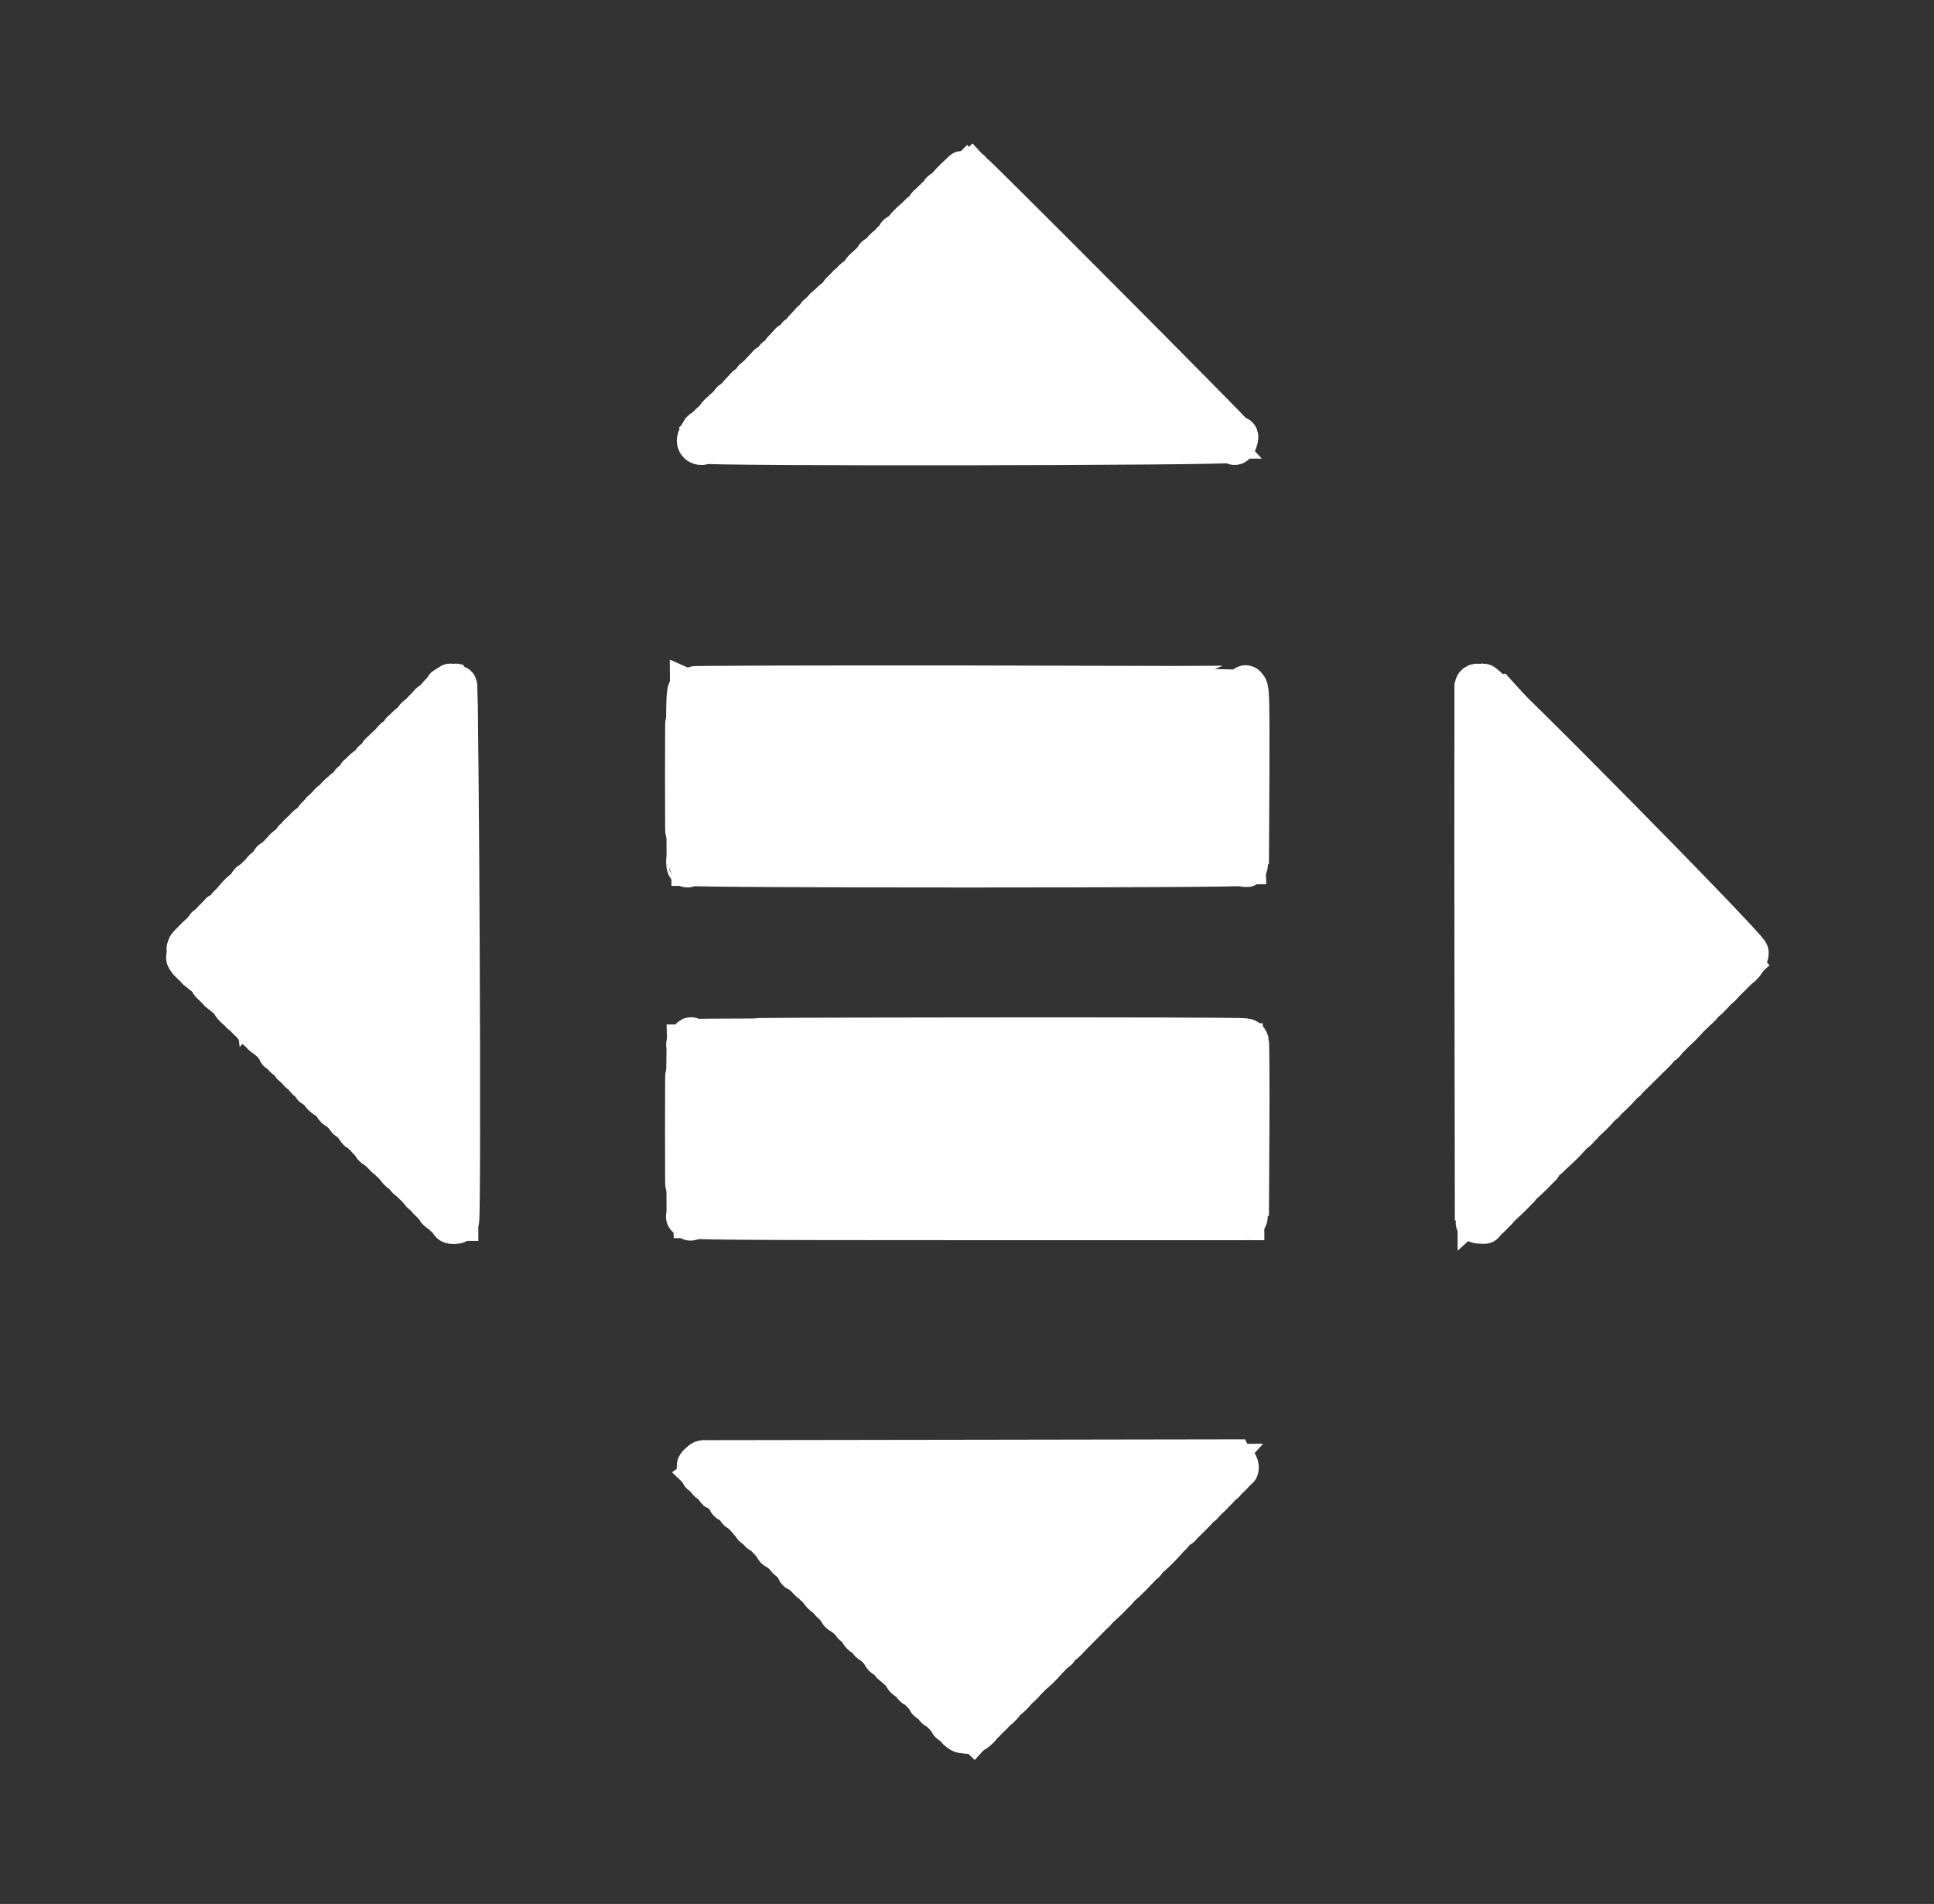
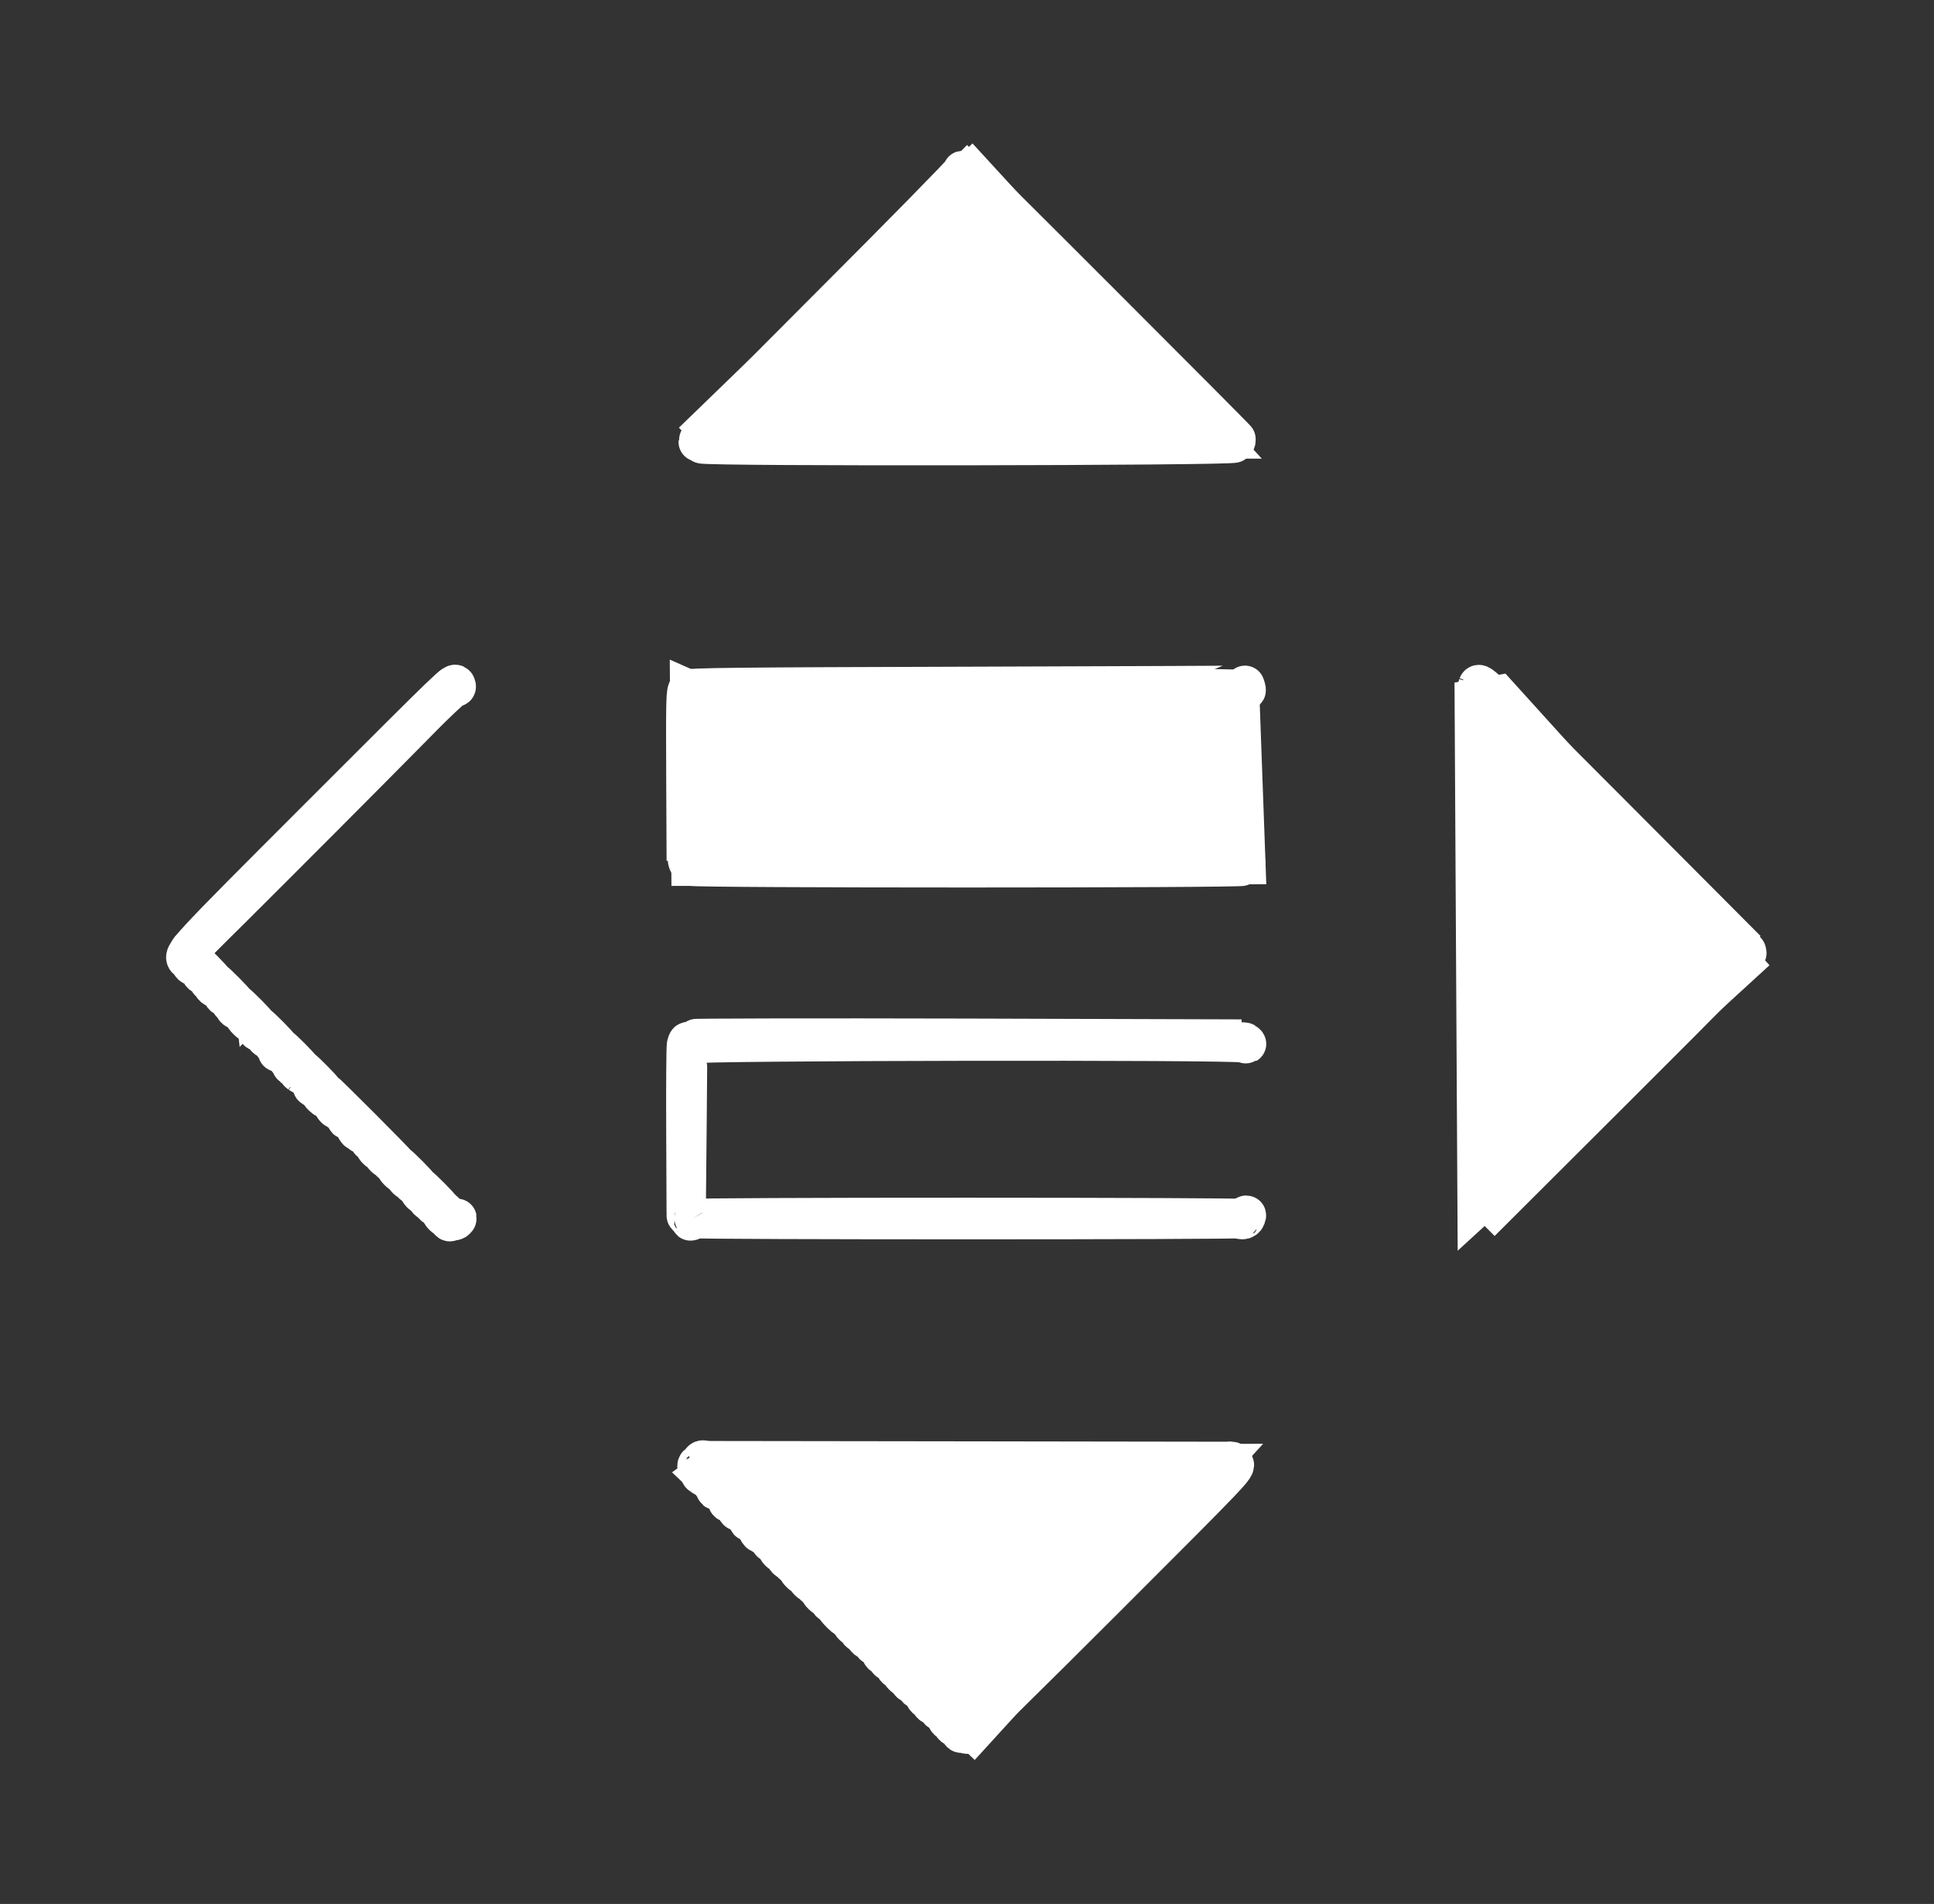
<svg xmlns="http://www.w3.org/2000/svg" version="1.1" id="Layer_1" x="0px" y="0px" width="49.23px" height="48.461px" viewBox="0 0 49.23 48.461" enable-background="new 0 0 49.23 48.461" xml:space="preserve">
  <rect x="0" y="0" width="49.23" height="48.461" fill="#333333" stroke="none" />
  <g id="svgg">
    <path id="path0" fill="#FFFFFF" stroke="#FFFFFF" stroke-miterlimit="10" d="M21.196,7.77c-2.159,2.159-3.391,3.419-3.377,3.454   c0.018,0.043,0.023,0.044,0.024,0.002c0.002-0.029,1.527-1.577,3.389-3.439l3.385-3.389l3.4,3.4   c1.869,1.87,3.387,3.416,3.375,3.437c-0.012,0.02,0,0.022,0.029,0.005c0.043-0.027-6.736-6.868-6.807-6.868   C24.603,4.371,23.065,5.9,21.196,7.77 M8.133,20.841C6.282,22.694,4.8,24.188,4.838,24.16c0.174-0.13,6.714-6.691,6.668-6.691   C11.501,17.469,9.983,18.986,8.133,20.841 M37.713,17.483c0,0.016,6.676,6.684,6.721,6.712c0.014,0.011-1.486-1.499-3.336-3.354   C37.883,17.618,37.713,17.45,37.713,17.483 M17.512,21.942c0.027,0.069,14.16,0.105,14.203,0.035   c0.01-0.016-3.162-0.024-7.049-0.021c-5.271,0.009-7.083,0-7.124-0.034C17.498,21.886,17.492,21.89,17.512,21.942 M5.147,24.694   c0.141,0.144,0.265,0.26,0.276,0.26s-0.096-0.116-0.236-0.26c-0.141-0.142-0.266-0.258-0.277-0.258S5.006,24.553,5.147,24.694    M43.941,24.805l-0.158,0.169l0.17-0.158c0.092-0.086,0.17-0.162,0.17-0.168C44.123,24.616,44.088,24.647,43.941,24.805    M5.704,25.253c0.142,0.141,0.266,0.258,0.276,0.258c0.011,0-0.096-0.117-0.236-0.258c-0.141-0.143-0.265-0.26-0.276-0.26   S5.563,25.11,5.704,25.253 M43.385,25.361l-0.158,0.169l0.17-0.157c0.158-0.146,0.188-0.181,0.158-0.181   C43.547,25.192,43.47,25.269,43.385,25.361 M6.261,25.809c0.142,0.143,0.266,0.26,0.277,0.26c0.011,0-0.096-0.117-0.237-0.26   s-0.265-0.258-0.275-0.258C6.013,25.551,6.12,25.666,6.261,25.809 M42.826,25.919l-0.156,0.169l0.168-0.157   c0.158-0.146,0.189-0.182,0.158-0.182C42.988,25.749,42.914,25.825,42.826,25.919 M6.819,26.367   c0.141,0.142,0.266,0.259,0.276,0.259c0.011,0-0.095-0.117-0.236-0.259c-0.141-0.143-0.266-0.259-0.277-0.259   S6.677,26.225,6.819,26.367 M42.269,26.477l-0.158,0.168l0.172-0.156c0.154-0.146,0.186-0.181,0.154-0.181   C42.433,26.308,42.355,26.384,42.269,26.477 M17.577,26.493c-0.027,0.011-0.049,0.046-0.049,0.079c0,0.051,0.008,0.051,0.063-0.003   c0.075-0.076,13.846-0.099,14.057-0.023c0.105,0.037,0.107,0.036,0.035-0.02C31.607,26.468,17.723,26.435,17.577,26.493    M7.377,26.924c0.14,0.143,0.265,0.259,0.276,0.259c0.01,0-0.096-0.116-0.237-0.259s-0.266-0.258-0.277-0.258   C7.129,26.666,7.236,26.781,7.377,26.924 M41.711,27.033l-0.156,0.169l0.17-0.157c0.092-0.086,0.168-0.162,0.168-0.169   C41.892,26.847,41.859,26.876,41.711,27.033 M7.934,27.481c0.141,0.142,0.265,0.259,0.276,0.259c0.01,0-0.096-0.117-0.237-0.259   c-0.141-0.143-0.266-0.26-0.277-0.26C7.686,27.222,7.793,27.339,7.934,27.481 M41.154,27.591l-0.156,0.17l0.168-0.158   c0.158-0.146,0.188-0.181,0.158-0.181C41.316,27.422,41.24,27.499,41.154,27.591 M9.148,28.695   c0.503,0.505,0.924,0.917,0.935,0.917S9.691,29.2,9.187,28.695c-0.503-0.504-0.923-0.916-0.934-0.916   C8.242,27.779,8.644,28.191,9.148,28.695 M40.5,28.247l-0.26,0.27l0.27-0.258c0.148-0.142,0.268-0.264,0.268-0.269   C40.777,27.96,40.736,27.998,40.5,28.247 M39.941,28.805l-0.258,0.269l0.27-0.257c0.146-0.143,0.268-0.264,0.268-0.268   C40.22,28.519,40.181,28.555,39.941,28.805 M39.383,29.363l-0.256,0.268l0.268-0.257c0.148-0.143,0.27-0.263,0.27-0.27   C39.664,29.076,39.623,29.112,39.383,29.363 M10.363,29.91c0.141,0.143,0.265,0.258,0.276,0.258s-0.095-0.115-0.236-0.258   c-0.141-0.142-0.266-0.259-0.277-0.259S10.22,29.769,10.363,29.91 M38.826,29.919l-0.258,0.27l0.27-0.258   c0.148-0.142,0.268-0.264,0.268-0.269C39.105,29.633,39.066,29.671,38.826,29.919 M10.92,30.468   c0.141,0.141,0.265,0.258,0.276,0.258c0.01,0-0.096-0.117-0.237-0.258c-0.141-0.143-0.266-0.259-0.277-0.259   C10.672,30.209,10.779,30.325,10.92,30.468 M38.269,30.478l-0.258,0.27l0.27-0.259c0.146-0.141,0.268-0.263,0.268-0.268   C38.549,30.19,38.508,30.227,38.269,30.478 M11.386,30.924c0.141,0.147,0.176,0.168,0.219,0.124   c0.042-0.045,0.04-0.049-0.003-0.023C11.569,31.043,11.491,31,11.384,30.9l-0.167-0.153L11.386,30.924 M17.634,31.015   c0.023,0.039,13.936,0.039,13.961,0c0.01-0.016-3.131-0.03-6.981-0.03C20.765,30.984,17.624,30.999,17.634,31.015 M17.886,37.261   l-0.1,0.084l0.108-0.065c0.098-0.059,0.72-0.064,6.788-0.074l6.68-0.01l-6.688-0.01l-6.689-0.009L17.886,37.261 M18.822,38.37   c0.503,0.504,0.924,0.916,0.936,0.916c0.011,0-0.392-0.412-0.895-0.916c-0.503-0.504-0.924-0.916-0.936-0.916   C17.915,37.454,18.319,37.866,18.822,38.37 M30.824,37.922l-0.256,0.269l0.268-0.258c0.146-0.142,0.268-0.262,0.268-0.27   C31.103,37.635,31.064,37.673,30.824,37.922 M30.265,38.479l-0.256,0.27l0.27-0.259c0.146-0.143,0.268-0.263,0.268-0.27   C30.547,38.192,30.506,38.229,30.265,38.479 M29.711,39.037l-0.26,0.27l0.27-0.259c0.148-0.143,0.268-0.263,0.268-0.269   C29.988,38.75,29.949,38.787,29.711,39.037 M20.036,39.584c0.141,0.143,0.266,0.259,0.276,0.259c0.011,0-0.095-0.116-0.236-0.259   c-0.141-0.143-0.266-0.259-0.277-0.259C19.789,39.325,19.896,39.441,20.036,39.584 M29.152,39.594l-0.258,0.27l0.27-0.257   c0.146-0.143,0.27-0.265,0.27-0.27C29.433,39.307,29.392,39.345,29.152,39.594 M20.594,40.142c0.141,0.143,0.265,0.259,0.277,0.259   c0.011,0-0.095-0.116-0.237-0.259c-0.141-0.143-0.265-0.258-0.276-0.258C20.346,39.884,20.452,39.999,20.594,40.142 M28.594,40.151   l-0.256,0.268l0.268-0.257c0.148-0.143,0.27-0.263,0.27-0.268C28.875,39.864,28.834,39.902,28.594,40.151 M21.151,40.698   c0.142,0.143,0.266,0.26,0.277,0.26c0.011,0-0.096-0.117-0.237-0.26c-0.14-0.142-0.265-0.259-0.275-0.259   C20.904,40.439,21.01,40.557,21.151,40.698 M27.936,40.808l-0.155,0.17l0.168-0.157c0.158-0.146,0.188-0.181,0.158-0.181   C28.099,40.64,28.023,40.716,27.936,40.808 M21.709,41.256c0.141,0.143,0.265,0.259,0.276,0.259s-0.095-0.116-0.236-0.259   c-0.142-0.143-0.266-0.258-0.277-0.258C21.461,40.998,21.568,41.113,21.709,41.256 M27.381,41.365l-0.158,0.17l0.169-0.157   c0.093-0.087,0.169-0.163,0.169-0.169C27.56,41.179,27.527,41.209,27.381,41.365 M22.266,41.813   c0.141,0.142,0.265,0.259,0.276,0.259s-0.095-0.117-0.237-0.259c-0.141-0.143-0.266-0.258-0.277-0.258   C22.018,41.556,22.124,41.671,22.266,41.813 M26.822,41.923l-0.157,0.17l0.169-0.158c0.157-0.146,0.188-0.181,0.157-0.181   C26.986,41.754,26.91,41.83,26.822,41.923 M22.823,42.372c0.142,0.141,0.266,0.258,0.277,0.258c0.009,0-0.097-0.117-0.237-0.258   c-0.141-0.143-0.265-0.26-0.276-0.26S22.682,42.229,22.823,42.372 M26.264,42.479l-0.156,0.17l0.169-0.157   c0.093-0.086,0.169-0.163,0.169-0.17C26.446,42.293,26.411,42.322,26.264,42.479 M23.381,42.928   c0.14,0.143,0.265,0.259,0.276,0.259s-0.095-0.116-0.235-0.259c-0.141-0.141-0.266-0.258-0.276-0.258   C23.133,42.67,23.24,42.787,23.381,42.928 M25.707,43.039l-0.156,0.168l0.17-0.157c0.156-0.147,0.187-0.182,0.156-0.182   C25.87,42.868,25.794,42.944,25.707,43.039 M23.939,43.486c0.139,0.143,0.265,0.258,0.275,0.258c0.011,0-0.096-0.115-0.237-0.258   s-0.265-0.259-0.276-0.259C23.691,43.228,23.797,43.344,23.939,43.486 M25.15,43.596l-0.158,0.169l0.169-0.156   c0.157-0.147,0.188-0.183,0.157-0.183C25.312,43.426,25.236,43.502,25.15,43.596 M24.393,43.933c0.17,0.183,0.262,0.21,0.344,0.101   c0.045-0.059,0.045-0.063-0.003-0.02c-0.09,0.081-0.167,0.059-0.337-0.1l-0.16-0.149L24.393,43.933" />
-     <path id="path1" fill="#FFFFFF" stroke="#FFFFFF" stroke-miterlimit="10" d="M24.309,4.521c-0.158,0.154-0.272,0.289-0.247,0.288   c0.024-0.001,0.444-0.438,0.421-0.438C24.472,4.371,24.393,4.438,24.309,4.521 M24.734,4.4c0.002,0.051,6.688,6.713,6.713,6.688   c0.023-0.022-6.646-6.717-6.69-6.717C24.744,4.371,24.734,4.384,24.734,4.4 M23.779,5.048c-0.09,0.088-0.15,0.159-0.133,0.159   c0.019,0,0.103-0.071,0.188-0.159C24.033,4.842,23.993,4.842,23.779,5.048 M23.197,5.623c-0.106,0.098-0.184,0.185-0.174,0.193   c0.01,0.009,0.107-0.07,0.214-0.177C23.479,5.397,23.455,5.387,23.197,5.623 M22.818,6.005c-0.058,0.064-0.093,0.117-0.077,0.117   c0.016,0,0.077-0.053,0.135-0.119c0.059-0.065,0.093-0.118,0.076-0.117C22.935,5.887,22.875,5.939,22.818,6.005 M22.545,6.28   c-0.054,0.041-0.089,0.084-0.079,0.094c0.011,0.009,0.063-0.025,0.118-0.077C22.702,6.183,22.682,6.175,22.545,6.28 M22.26,6.563   c-0.058,0.064-0.091,0.117-0.076,0.117c0.016,0,0.076-0.054,0.135-0.119c0.058-0.065,0.093-0.118,0.076-0.117   C22.379,6.443,22.317,6.497,22.26,6.563 M21.996,6.821c-0.049,0.047-0.089,0.099-0.089,0.113c0,0.016,0.048-0.018,0.108-0.072   c0.059-0.056,0.099-0.105,0.089-0.113C22.095,6.742,22.046,6.773,21.996,6.821 M21.681,7.141c-0.047,0.053-0.072,0.098-0.056,0.098   c0.042,0,0.18-0.156,0.159-0.178C21.775,7.052,21.728,7.088,21.681,7.141 M21.434,7.381c-0.139,0.138-0.086,0.147,0.055,0.011   c0.066-0.063,0.102-0.112,0.08-0.11C21.547,7.284,21.486,7.328,21.434,7.381 M21.124,7.698c-0.047,0.053-0.073,0.097-0.056,0.097   c0.041,0,0.18-0.155,0.159-0.177C21.218,7.609,21.171,7.646,21.124,7.698 M20.896,7.917c-0.043,0.042-0.06,0.077-0.037,0.077   c0.022,0,0.074-0.036,0.113-0.08C21.064,7.813,20.997,7.813,20.896,7.917 M20.586,8.232c-0.057,0.066-0.091,0.119-0.074,0.119   c0.017,0,0.077-0.053,0.135-0.119c0.059-0.065,0.093-0.119,0.075-0.119C20.705,8.113,20.644,8.167,20.586,8.232 M19.984,8.837   c-0.041,0.044-0.066,0.087-0.057,0.096s0.059-0.028,0.11-0.083c0.051-0.055,0.077-0.098,0.057-0.096   C20.073,8.756,20.024,8.793,19.984,8.837 M19.426,9.395c-0.041,0.043-0.066,0.087-0.057,0.096c0.01,0.009,0.06-0.029,0.111-0.083   c0.051-0.055,0.076-0.098,0.055-0.097C19.515,9.313,19.466,9.35,19.426,9.395 M19.208,9.618c-0.051,0.053-0.085,0.103-0.077,0.111   c0.009,0.009,0.058-0.029,0.109-0.083c0.051-0.055,0.086-0.105,0.076-0.112C19.307,9.528,19.258,9.565,19.208,9.618 M18.869,9.951   c-0.041,0.044-0.066,0.087-0.057,0.097c0.009,0.009,0.058-0.029,0.109-0.083c0.051-0.055,0.077-0.099,0.057-0.097   C18.958,9.87,18.908,9.907,18.869,9.951 M18.612,10.221c-0.07,0.064-0.128,0.131-0.128,0.147s0.063-0.03,0.139-0.104   c0.129-0.126,0.157-0.16,0.129-0.16C18.745,10.104,18.682,10.156,18.612,10.221 M18.288,10.526   c-0.053,0.052-0.079,0.095-0.056,0.095c0.021,0,0.08-0.044,0.131-0.1C18.484,10.396,18.416,10.398,18.288,10.526 M17.969,10.861   c-0.112,0.109-0.202,0.212-0.202,0.228s0.099-0.069,0.219-0.188c0.122-0.119,0.22-0.222,0.22-0.228   C18.205,10.638,18.151,10.681,17.969,10.861 M31.461,11.201c-0.049,0.131-0.049,0.163,0.002,0.112   c0.043-0.043,0.088-0.214,0.057-0.214C31.508,11.1,31.482,11.146,31.461,11.201 M11.293,17.539   c-0.085,0.082-0.181,0.185-0.211,0.229c-0.033,0.044,0.044-0.019,0.168-0.138c0.125-0.119,0.227-0.223,0.227-0.229   C11.477,17.37,11.434,17.402,11.293,17.539 M11.626,17.433c0.041,0.042,0.05,1.467,0.05,6.853v6.799h-0.097   c-0.054,0-0.108,0.018-0.122,0.04c-0.014,0.023,0.025,0.039,0.097,0.039c0.092,0,0.126-0.021,0.143-0.089   c0.058-0.243,0-13.658-0.06-13.677C11.588,17.383,11.586,17.39,11.626,17.433 M37.533,17.438c-0.012,0.028-0.016,3.105-0.01,6.839   l0.01,6.788l0.01-6.815c0.008-5.407,0.02-6.818,0.061-6.834c0.039-0.016,0.039-0.021-0.002-0.023   C37.574,17.391,37.543,17.411,37.533,17.438 M41.092,20.783c3.723,3.728,3.521,3.497,3.26,3.734   c-0.07,0.064-0.105,0.118-0.082,0.118c0.092,0,0.252-0.243,0.252-0.384c0-0.137-6.635-6.862-6.771-6.862   C37.724,17.39,39.228,18.917,41.092,20.783 M31.703,17.479c-0.002,0.039,0.016,0.07,0.039,0.07c0.025,0,0.043,0.786,0.049,2.219   l0.01,2.221l0.012-2.213c0.006-1.894,0-2.223-0.051-2.289C31.709,17.416,31.703,17.416,31.703,17.479 M17.428,19.778   c0,1.215,0.005,1.713,0.01,1.104c0.006-0.607,0.006-1.602,0-2.21C17.433,18.065,17.428,18.563,17.428,19.778 M10.888,17.935   c-0.119,0.133-0.09,0.162,0.032,0.032c0.051-0.055,0.085-0.107,0.076-0.116C10.986,17.84,10.937,17.879,10.888,17.935    M10.677,18.155c-0.032,0.028-0.093,0.095-0.136,0.149c-0.048,0.063-0.023,0.05,0.071-0.037c0.082-0.076,0.148-0.144,0.148-0.149   C10.76,18.095,10.735,18.106,10.677,18.155 M10.309,18.511c-0.041,0.044-0.066,0.087-0.057,0.097   c0.01,0.009,0.059-0.029,0.11-0.084c0.051-0.055,0.077-0.097,0.056-0.096C10.399,18.43,10.349,18.467,10.309,18.511 M9.975,18.847   c-0.047,0.053-0.074,0.096-0.056,0.096s0.073-0.045,0.125-0.1c0.052-0.055,0.078-0.098,0.057-0.096   C10.079,18.75,10.024,18.794,9.975,18.847 M9.751,19.068c-0.04,0.044-0.065,0.087-0.057,0.096c0.009,0.01,0.059-0.028,0.11-0.083   c0.052-0.055,0.077-0.098,0.056-0.096C9.841,18.987,9.792,19.024,9.751,19.068 M9.195,19.626c-0.041,0.043-0.065,0.087-0.057,0.096   c0.009,0.009,0.059-0.028,0.11-0.083c0.052-0.055,0.076-0.099,0.057-0.096C9.284,19.545,9.234,19.582,9.195,19.626 M8.601,20.216   c-0.061,0.056-0.11,0.116-0.11,0.133s0.058-0.022,0.128-0.089c0.071-0.065,0.12-0.126,0.109-0.134   C8.718,20.119,8.66,20.159,8.601,20.216 M8.278,20.539c-0.093,0.107-0.061,0.14,0.035,0.035c0.039-0.044,0.063-0.088,0.054-0.099   C8.356,20.466,8.316,20.494,8.278,20.539 M8.057,20.762c-0.053,0.05-0.079,0.091-0.057,0.091c0.044,0,0.193-0.152,0.168-0.171   C8.16,20.675,8.11,20.711,8.057,20.762 M7.742,21.078c-0.05,0.057-0.084,0.11-0.076,0.118c0.008,0.009,0.063-0.038,0.121-0.104   c0.059-0.065,0.093-0.119,0.076-0.118C7.847,20.974,7.793,21.021,7.742,21.078 M7.499,21.318c-0.052,0.051-0.078,0.092-0.055,0.092   c0.043,0,0.193-0.152,0.168-0.172C7.603,21.232,7.552,21.268,7.499,21.318 M7.19,21.63c-0.048,0.055-0.074,0.1-0.057,0.1   s0.068-0.045,0.116-0.101c0.048-0.054,0.074-0.099,0.057-0.099C7.29,21.531,7.238,21.576,7.19,21.63 M6.928,21.893   c-0.06,0.059-0.109,0.118-0.109,0.133s0.058-0.027,0.127-0.094c0.071-0.065,0.121-0.125,0.11-0.132   C7.046,21.792,6.988,21.835,6.928,21.893 M6.643,22.187c-0.036,0.055-0.059,0.1-0.051,0.1c0.007,0,0.052-0.045,0.1-0.1   c0.048-0.054,0.071-0.099,0.052-0.099S6.679,22.133,6.643,22.187 M6.371,22.45c-0.06,0.058-0.11,0.118-0.11,0.132   c0,0.015,0.058-0.027,0.128-0.093c0.071-0.065,0.12-0.125,0.11-0.133C6.489,22.351,6.431,22.392,6.371,22.45 M6.042,22.774   c-0.14,0.149-0.238,0.292-0.118,0.171c0.044-0.045,0.13-0.131,0.191-0.191s0.096-0.109,0.079-0.109   C6.176,22.645,6.108,22.703,6.042,22.774 M5.464,23.359c-0.184,0.185-0.219,0.264-0.04,0.092c0.097-0.093,0.167-0.175,0.158-0.182   C5.573,23.264,5.519,23.304,5.464,23.359 M4.952,23.878c-0.112,0.11-0.204,0.211-0.204,0.225c0,0.021,0.436-0.39,0.438-0.414   C5.188,23.657,5.133,23.701,4.952,23.878 M44.172,24.701c-0.027,0.011-0.068,0.059-0.092,0.106   c-0.035,0.074-0.035,0.077,0.012,0.026c0.029-0.033,0.078-0.082,0.109-0.109C44.26,24.673,44.254,24.668,44.172,24.701    M43.808,25.056c-0.074,0.075-0.117,0.137-0.096,0.137c0.037,0,0.176-0.138,0.227-0.229C43.984,24.888,43.955,24.906,43.808,25.056    M43.601,25.282c-0.068,0.056-0.172,0.188-0.15,0.188c0.008,0,0.064-0.054,0.127-0.119C43.695,25.229,43.707,25.194,43.601,25.282    M43.252,25.612c-0.143,0.145-0.145,0.186-0.002,0.068c0.07-0.061,0.182-0.214,0.146-0.208   C43.39,25.475,43.326,25.538,43.252,25.612 M42.795,26.072c-0.129,0.129-0.219,0.235-0.199,0.234c0.035,0,0.379-0.343,0.428-0.428   C43.068,25.799,43.041,25.823,42.795,26.072 M42.422,26.436c-0.078,0.102-0.104,0.163-0.057,0.134   c0.047-0.028,0.141-0.183,0.111-0.183C42.469,26.387,42.443,26.409,42.422,26.436 M31.701,26.466c0,0.022,0.018,0.04,0.041,0.04   c0.025,0,0.043,0.773,0.049,2.22l0.01,2.219l0.012-2.169c0.006-1.193,0-2.211-0.012-2.26   C31.779,26.428,31.701,26.389,31.701,26.466 M17.428,28.756c0,1.226,0.005,1.734,0.01,1.127c0.006-0.605,0.006-1.608,0-2.229   C17.433,27.033,17.428,27.529,17.428,28.756 M42.136,26.728c-0.074,0.075-0.119,0.137-0.098,0.137c0.039,0,0.176-0.139,0.229-0.229   C42.31,26.56,42.283,26.578,42.136,26.728 M41.744,27.133c-0.125,0.127-0.256,0.265-0.289,0.31   c-0.029,0.043,0.014,0.009,0.102-0.076c0.086-0.086,0.229-0.224,0.314-0.31c0.088-0.084,0.143-0.151,0.129-0.151   C41.984,26.905,41.869,27.008,41.744,27.133 M41.156,27.712c-0.289,0.303-0.346,0.402-0.084,0.147   c0.191-0.186,0.336-0.36,0.295-0.357C41.361,27.502,41.265,27.596,41.156,27.712 M40.576,28.29   c-0.297,0.306-0.344,0.401-0.061,0.127c0.189-0.183,0.338-0.364,0.293-0.356C40.804,28.062,40.699,28.165,40.576,28.29    M40.191,28.666c-0.078,0.102-0.104,0.161-0.057,0.133s0.143-0.183,0.113-0.183C40.238,28.616,40.213,28.639,40.191,28.666    M39.728,29.142c-0.348,0.357-0.332,0.38,0.027,0.034c0.191-0.184,0.344-0.367,0.297-0.359   C40.047,28.817,39.9,28.965,39.728,29.142 M38.924,29.956c-0.152,0.146-0.238,0.245-0.195,0.22   c0.086-0.047,0.529-0.484,0.494-0.484C39.211,29.691,39.076,29.81,38.924,29.956 M38.367,30.514   c-0.152,0.146-0.24,0.246-0.197,0.221c0.086-0.048,0.531-0.485,0.494-0.485C38.654,30.249,38.519,30.368,38.367,30.514    M37.941,30.944c-0.082,0.078-0.135,0.14-0.117,0.14s0.092-0.062,0.168-0.14c0.074-0.075,0.125-0.139,0.115-0.139   C38.095,30.806,38.021,30.869,37.941,30.944 M37.554,31.114c0,0.018,0.043,0.035,0.098,0.04c0.055,0.004,0.1-0.008,0.1-0.03   s-0.045-0.04-0.1-0.04S37.554,31.099,37.554,31.114 M31.441,37.256c0.043,0.14,0.102,0.193,0.102,0.092   c0-0.046-0.029-0.107-0.066-0.138C31.418,37.162,31.414,37.167,31.441,37.256 M31.322,37.562c-0.174,0.198-0.174,0.209,0,0.043   c0.086-0.081,0.148-0.155,0.139-0.163S31.388,37.487,31.322,37.562 M30.885,37.994c-0.131,0.142-0.238,0.264-0.238,0.268   c0,0.027,0.426-0.398,0.461-0.459C31.168,37.694,31.142,37.719,30.885,37.994 M30.328,38.552c-0.131,0.142-0.238,0.264-0.238,0.269   c0,0.025,0.424-0.399,0.459-0.46C30.611,38.251,30.584,38.274,30.328,38.552 M29.492,39.375c-0.176,0.178-0.281,0.301-0.238,0.277   c0.117-0.063,0.645-0.623,0.568-0.603C29.816,39.052,29.668,39.199,29.492,39.375 M29.068,39.806   c-0.09,0.078-0.09,0.079-0.008,0.04c0.049-0.024,0.1-0.061,0.113-0.083C29.213,39.699,29.17,39.717,29.068,39.806 M28.685,40.188   c-0.146,0.146-0.232,0.244-0.189,0.221c0.096-0.054,0.529-0.485,0.488-0.485C28.967,39.923,28.834,40.042,28.685,40.188    M28.135,40.744c-0.152,0.146-0.239,0.244-0.195,0.221c0.086-0.048,0.529-0.485,0.492-0.485   C28.418,40.479,28.283,40.599,28.135,40.744 M27.563,41.313c-0.153,0.15-0.281,0.29-0.281,0.307s0.069-0.039,0.153-0.126   c0.084-0.088,0.223-0.226,0.305-0.308c0.084-0.083,0.142-0.149,0.129-0.149C27.857,41.037,27.719,41.161,27.563,41.313    M27.088,41.78c-0.074,0.078-0.1,0.122-0.059,0.102c0.09-0.049,0.232-0.201,0.209-0.225C27.228,41.649,27.161,41.703,27.088,41.78    M26.838,42.034c-0.088,0.078-0.089,0.081-0.005,0.04c0.048-0.022,0.099-0.059,0.112-0.081   C26.983,41.93,26.941,41.945,26.838,42.034 M26.435,42.437c-0.125,0.13-0.196,0.218-0.158,0.196   c0.094-0.054,0.426-0.396,0.406-0.416C26.673,42.209,26.562,42.307,26.435,42.437 M25.972,42.895   c-0.072,0.078-0.1,0.122-0.059,0.101c0.081-0.045,0.229-0.205,0.205-0.228C26.112,42.76,26.047,42.818,25.972,42.895    M25.717,43.166c-0.059,0.052-0.107,0.107-0.107,0.122c0,0.014,0.054-0.025,0.121-0.089c0.064-0.061,0.118-0.116,0.118-0.122   C25.848,43.052,25.812,43.075,25.717,43.166 M25.415,43.453c-0.073,0.077-0.099,0.122-0.058,0.1c0.09-0.048,0.232-0.2,0.209-0.224   C25.556,43.319,25.488,43.375,25.415,43.453 M25.181,43.69c-0.027,0.013-0.068,0.061-0.091,0.106   c-0.035,0.074-0.034,0.077,0.012,0.026c0.031-0.031,0.08-0.08,0.109-0.109C25.269,43.662,25.264,43.657,25.181,43.69    M24.859,44.014c-0.075,0.076-0.101,0.119-0.06,0.097c0.087-0.046,0.234-0.201,0.21-0.221C25,43.882,24.932,43.938,24.859,44.014" />
    <path id="path2" fill="#FFFFFF" stroke="#FFFFFF" stroke-miterlimit="10" d="M24.506,4.357c0.013,0.021-1.498,1.561-3.357,3.42   c-1.861,1.859-3.38,3.408-3.379,3.441c0.002,0.053,0.005,0.053,0.024,0c0.012-0.033,1.544-1.585,3.406-3.449   c2.325-2.327,3.369-3.397,3.333-3.419C24.504,4.332,24.492,4.335,24.506,4.357 M28.039,7.775c1.873,1.872,3.412,3.403,3.424,3.403   c0.01,0-1.512-1.531-3.385-3.403c-1.871-1.873-3.412-3.404-3.423-3.404S26.166,5.902,28.039,7.775 M24.642,11.248   c-4.508,0.007-6.792,0.024-6.776,0.05c0.045,0.073,13.495,0.054,13.556-0.02c0.029-0.033,0.045-0.056,0.035-0.05   C31.449,11.233,28.383,11.243,24.642,11.248 M8.147,20.779c-3.466,3.466-3.528,3.532-3.375,3.659   c0.032,0.027,0.058,0.027,0.074,0.003c0.013-0.021,0.006-0.051-0.017-0.064s-0.041-0.063-0.041-0.112   c0-0.123,6.693-6.817,6.781-6.783c0.043,0.016,0.056,0.006,0.04-0.034C11.573,17.352,11.645,17.282,8.147,20.779 M37.619,17.447   c-0.014,0.04-0.002,0.05,0.039,0.034c0.045-0.017,1.047,0.957,3.432,3.336l3.371,3.36l-3.344-3.356   C37.689,17.382,37.658,17.35,37.619,17.447 M24.631,17.469c-5.896,0.017-7.061,0.029-7.116,0.075   c-0.061,0.05-0.065,0.246-0.057,2.209l0.01,2.155l0.011-2.149c0.009-1.965,0.016-2.154,0.077-2.2   c0.094-0.069,14.065-0.073,14.136-0.004c0.033,0.034,0.039,0.023,0.023-0.04c-0.014-0.047-0.025-0.081-0.027-0.076   C31.683,17.444,28.51,17.458,24.631,17.469 M17.588,22.048c0.033,0.055,14.019,0.055,14.052,0c0.018-0.027-2.336-0.04-7.026-0.04   C19.923,22.008,17.572,22.021,17.588,22.048 M44.447,24.257c-0.004,0.048-1.307,1.384-3.381,3.464l-3.373,3.384l3.396-3.388   c2.617-2.608,3.395-3.406,3.379-3.465C44.451,24.183,44.449,24.183,44.447,24.257 M4.878,24.51   c-0.033,0.02-0.024,0.043,0.029,0.076c0.042,0.025,0.086,0.032,0.098,0.013C5.036,24.549,4.933,24.476,4.878,24.51 M5.082,24.691   c0.013,0.088,0.089,0.159,0.119,0.111c0.013-0.021-0.011-0.068-0.052-0.105C5.082,24.636,5.074,24.636,5.082,24.691 M5.281,24.891   c0.013,0.088,0.089,0.159,0.119,0.111c0.013-0.021-0.01-0.069-0.052-0.105C5.281,24.836,5.273,24.834,5.281,24.891 M5.436,25.067   c-0.033,0.019-0.024,0.043,0.029,0.075c0.042,0.026,0.085,0.032,0.098,0.014C5.594,25.105,5.49,25.032,5.436,25.067 M5.64,25.249   c0.012,0.088,0.088,0.159,0.118,0.111c0.013-0.021-0.01-0.068-0.053-0.106C5.639,25.194,5.632,25.192,5.64,25.249 M5.838,25.447   c0.014,0.088,0.09,0.16,0.119,0.111c0.014-0.021-0.01-0.068-0.052-0.106C5.838,25.393,5.83,25.393,5.838,25.447 M5.989,25.627   c-0.048,0.028,0.008,0.079,0.113,0.1c0.057,0.012,0.118,0.072,0.102,0.1c-0.027,0.045,0.188,0.254,0.273,0.266   c0.065,0.011,0.065,0.006,0.002-0.065c-0.038-0.04-0.088-0.071-0.113-0.066c-0.024,0.004-0.041-0.011-0.036-0.035   C6.343,25.849,6.048,25.59,5.989,25.627 M6.547,26.183c-0.049,0.032,0.018,0.088,0.119,0.101c0.042,0.006,0.093,0.066,0.093,0.113   c0,0.023,0.034,0.047,0.075,0.053c0.057,0.009,0.036-0.028-0.078-0.145c-0.083-0.086-0.154-0.156-0.155-0.156   C6.601,26.148,6.576,26.164,6.547,26.183 M17.58,26.438c-0.031,0.05-0.401,0.049,7.015,0.027l7.008-0.019l-7.002-0.021   C20.751,26.415,17.591,26.422,17.58,26.438 M6.955,26.572c0.006,0.037,0.042,0.071,0.08,0.076c0.066,0.011,0.066,0.006,0-0.065   C6.95,26.488,6.942,26.488,6.955,26.572 M17.474,26.594c-0.014,0.05-0.021,1.032-0.016,2.182l0.009,2.09l0.021-2.17   c0.011-1.193,0.019-2.174,0.016-2.181C17.501,26.509,17.488,26.544,17.474,26.594 M7.097,26.745   c-0.04,0.025-0.043,0.039-0.009,0.039c0.026,0,0.056-0.005,0.065-0.009c0.03-0.021,0.18,0.139,0.172,0.182   c-0.005,0.023,0.018,0.045,0.052,0.046c0.036,0.002,0.055,0.033,0.047,0.081c-0.01,0.064-0.004,0.068,0.029,0.019   c0.04-0.058,0.047-0.051,0.057,0.046c0.003,0.025,0.04,0.051,0.081,0.059c0.051,0.007-0.01-0.077-0.178-0.245   c-0.139-0.141-0.253-0.257-0.254-0.256C7.158,26.706,7.131,26.725,7.097,26.745 M7.638,27.33c0.037,0.026,0.082,0.041,0.097,0.031   c0.033-0.021,0.184,0.135,0.169,0.174c-0.005,0.015,0.007,0.027,0.03,0.03c0.091,0.012,0.097,0.018,0.046,0.051   c-0.038,0.024-0.042,0.043-0.01,0.063c0.024,0.014,0.043,0.004,0.043-0.022c0-0.027,0.013-0.035,0.03-0.02   c0.017,0.018,0.03,0.05,0.03,0.073s0.034,0.048,0.076,0.054c0.05,0.008-0.007-0.072-0.169-0.237   c-0.143-0.143-0.28-0.247-0.328-0.247C7.576,27.279,7.575,27.283,7.638,27.33 M8.225,27.919c0.047,0.045,0.097,0.066,0.11,0.05   c0.024-0.034,0.103,0.039,0.117,0.109c0.015,0.077,0.118,0.199,0.118,0.143c0-0.032,0.014-0.042,0.03-0.025   c0.016,0.016,0.029,0.046,0.029,0.066s0.012,0.031,0.025,0.025c0.047-0.018,0.192,0.14,0.167,0.181   c-0.014,0.022-0.007,0.03,0.015,0.016c0.04-0.023,0.196,0.116,0.186,0.166c-0.003,0.015,0.02,0.061,0.05,0.105   c0.036,0.05,0.055,0.059,0.055,0.021c0-0.064,0.059-0.016,0.062,0.053c0,0.025,0.021,0.041,0.044,0.038   c0.043-0.008,0.202,0.141,0.182,0.171c-0.005,0.008-0.004,0.011,0.004,0.007c0.027-0.021,0.145,0.098,0.126,0.128   c-0.021,0.035,0.099,0.152,0.159,0.157c0.021,0.001,0.04,0.021,0.04,0.041s0.022,0.061,0.05,0.087   c0.027,0.027,0.05,0.035,0.05,0.018s0.026-0.011,0.06,0.016c0.032,0.027,0.051,0.062,0.041,0.078   c-0.01,0.016,0.01,0.028,0.043,0.028s-0.334-0.396-0.819-0.88c-0.528-0.529-0.911-0.881-0.956-0.881   C8.144,27.837,8.144,27.842,8.225,27.919 M10.067,29.685c-0.023,0.038,0.132,0.2,0.196,0.203c0.022,0.002,0.04,0.019,0.04,0.04   s0.022,0.06,0.05,0.087c0.028,0.028,0.05,0.036,0.05,0.018c0-0.018,0.026-0.012,0.06,0.017c0.032,0.027,0.05,0.063,0.041,0.078   s0.009,0.028,0.043,0.028c0.033,0-0.05-0.11-0.19-0.252C10.079,29.625,10.096,29.637,10.067,29.685 M10.656,30.27   c0.011,0.074,0.093,0.158,0.155,0.158c0.027,0,0.047,0.021,0.047,0.046c0,0.059,0.054,0.113,0.113,0.113   c0.025,0,0.047,0.025,0.047,0.057c0,0.03,0.034,0.061,0.075,0.066c0.05,0.007-0.011-0.076-0.177-0.245   C10.632,30.178,10.645,30.188,10.656,30.27 M11.211,30.824c0,0.033,0.03,0.087,0.066,0.12c0.059,0.055,0.066,0.055,0.066,0   c0-0.033-0.029-0.087-0.066-0.118C11.219,30.772,11.211,30.772,11.211,30.824 M17.47,30.924c-0.013,0.02,0.014,0.046,0.059,0.061   c0.043,0.015,0.068,0.046,0.054,0.069c-0.016,0.025-0.008,0.032,0.019,0.015c0.06-0.036,0.06-0.035-0.032-0.112   C17.526,30.918,17.481,30.905,17.47,30.924 M31.638,30.984c-0.064,0.049-0.066,0.059-0.012,0.059   c0.037,0.002,0.076-0.025,0.088-0.059C31.744,30.911,31.736,30.91,31.638,30.984 M11.414,31.032   c0.006,0.039,0.024,0.069,0.041,0.064c0.061-0.013,0.063-0.043,0.007-0.089C11.414,30.969,11.406,30.975,11.414,31.032    M17.834,37.223c-0.012,0.044-0.038,0.069-0.057,0.059c-0.02-0.011-0.037,0.003-0.037,0.033c0,0.031,0.019,0.046,0.041,0.031   c0.023-0.014,0.03,0.002,0.017,0.035c-0.013,0.035,0,0.061,0.031,0.061c0.038,0,0.044-0.02,0.018-0.07   c-0.028-0.051-0.016-0.082,0.049-0.125c0.072-0.049,0.076-0.061,0.023-0.081C17.876,37.149,17.847,37.169,17.834,37.223    M31.342,37.199c0,0.021,0.021,0.062,0.051,0.088c0.051,0.051-6.582,6.741-6.758,6.817c-0.053,0.021-0.059,0.033-0.02,0.036   c0.033,0.002,1.59-1.528,3.458-3.396c3.389-3.387,3.4-3.401,3.336-3.493C31.371,37.2,31.342,37.177,31.342,37.199 M17.87,37.562   c0.038,0.027,0.081,0.041,0.097,0.032c0.033-0.021,0.184,0.135,0.169,0.174c-0.006,0.013,0.013,0.025,0.04,0.027   c0.027,0,0.044,0.034,0.038,0.077c-0.009,0.065-0.004,0.07,0.029,0.02c0.039-0.058,0.045-0.053,0.057,0.041   c0.002,0.022,0.016,0.035,0.031,0.028c0.031-0.011,0.191,0.13,0.187,0.165c-0.011,0.092,0.009,0.141,0.04,0.094   c0.032-0.051,0.155,0.042,0.141,0.105c-0.002,0.013,0.02,0.061,0.05,0.104c0.036,0.051,0.055,0.059,0.055,0.022   c0-0.03,0.014-0.042,0.03-0.024c0.017,0.016,0.03,0.046,0.03,0.065c0,0.021,0.018,0.038,0.039,0.041   c0.07,0.003,0.179,0.125,0.153,0.166c-0.014,0.022-0.007,0.03,0.015,0.017c0.04-0.024,0.196,0.113,0.186,0.166   c-0.002,0.015,0.021,0.061,0.05,0.104c0.035,0.051,0.055,0.059,0.055,0.022c0-0.03,0.014-0.041,0.029-0.025   c0.017,0.018,0.03,0.046,0.03,0.066s0.018,0.038,0.04,0.04c0.058,0.004,0.181,0.122,0.16,0.155c-0.01,0.016,0.01,0.026,0.043,0.026   c0.034,0-0.335-0.396-0.818-0.879c-0.572-0.572-0.908-0.882-0.961-0.882C17.808,37.511,17.807,37.516,17.87,37.562 M19.774,39.386   c0.011,0.076,0.093,0.158,0.155,0.158c0.027,0,0.048,0.022,0.048,0.048c0,0.027,0.022,0.07,0.049,0.099   c0.028,0.026,0.05,0.033,0.05,0.016s0.026-0.01,0.059,0.018c0.033,0.026,0.052,0.062,0.042,0.077   c-0.01,0.017,0.009,0.029,0.042,0.029s-0.049-0.111-0.19-0.252C19.749,39.296,19.761,39.304,19.774,39.386 M20.299,39.917   c-0.024,0.038,0.131,0.198,0.195,0.203c0.021,0.001,0.039,0.019,0.039,0.039s0.023,0.061,0.05,0.087   c0.027,0.029,0.05,0.037,0.05,0.018c0-0.018,0.026-0.011,0.061,0.016c0.032,0.027,0.05,0.063,0.041,0.08   c-0.01,0.014,0.009,0.028,0.043,0.028c0.033,0-0.051-0.111-0.19-0.252C20.311,39.856,20.328,39.869,20.299,39.917 M20.858,40.472   c-0.012,0.021,0.018,0.074,0.069,0.122c0.07,0.066,0.092,0.072,0.092,0.026C21.018,40.544,20.888,40.424,20.858,40.472    M21.087,40.691c0.011,0.078,0.055,0.126,0.117,0.129c0.026,0.002,0.043,0.021,0.038,0.043c-0.004,0.023,0.072,0.12,0.167,0.214   c0.105,0.103,0.171,0.144,0.166,0.104c-0.012-0.079-0.09-0.163-0.156-0.166c-0.026,0-0.044-0.021-0.04-0.043   c0.004-0.024-0.063-0.111-0.147-0.193C21.137,40.688,21.08,40.652,21.087,40.691 M21.644,41.251   c0.009,0.07,0.104,0.185,0.104,0.127c0-0.018,0.026-0.01,0.06,0.018c0.032,0.027,0.051,0.063,0.04,0.079   c-0.011,0.018,0.004,0.051,0.034,0.074c0.126,0.105,0.043-0.08-0.098-0.217C21.69,41.238,21.638,41.21,21.644,41.251    M22.003,41.611c0.013,0.089,0.089,0.158,0.118,0.11c0.013-0.021-0.011-0.067-0.052-0.105   C22.003,41.556,21.995,41.556,22.003,41.611 M22.203,41.82c0.005,0.036,0.04,0.071,0.08,0.076c0.066,0.01,0.066,0.006,0-0.066   C22.198,41.738,22.19,41.736,22.203,41.82 M22.401,42.007c0.005,0.037,0.028,0.086,0.053,0.111   c0.034,0.032,0.043,0.027,0.037-0.022c-0.006-0.034-0.031-0.084-0.056-0.107C22.402,41.955,22.393,41.96,22.401,42.007    M22.56,42.169c0.013,0.087,0.089,0.158,0.119,0.111c0.014-0.021-0.011-0.068-0.052-0.106C22.56,42.113,22.551,42.113,22.56,42.169    M22.759,42.368c0.013,0.088,0.089,0.159,0.119,0.111c0.013-0.021-0.01-0.068-0.052-0.106   C22.759,42.312,22.75,42.312,22.759,42.368 M22.928,42.541c-0.012,0.021,0.011,0.068,0.053,0.106   c0.066,0.061,0.074,0.062,0.066,0.005C23.034,42.565,22.957,42.494,22.928,42.541 M23.117,42.727   c0.013,0.088,0.089,0.159,0.118,0.111c0.013-0.021-0.01-0.068-0.052-0.106C23.117,42.671,23.109,42.671,23.117,42.727    M23.318,42.936c0.005,0.035,0.041,0.07,0.079,0.076c0.067,0.01,0.067,0.007,0-0.066C23.313,42.852,23.305,42.851,23.318,42.936    M23.515,43.123c0.005,0.035,0.03,0.086,0.054,0.109c0.033,0.033,0.042,0.028,0.035-0.021c-0.005-0.036-0.029-0.086-0.054-0.109   C23.518,43.069,23.508,43.074,23.515,43.123 M23.683,43.301c-0.013,0.021,0.001,0.057,0.033,0.084   c0.032,0.026,0.065,0.03,0.079,0.008c0.013-0.021-0.003-0.058-0.033-0.084C23.728,43.281,23.697,43.278,23.683,43.301    M23.874,43.492c0.006,0.036,0.042,0.071,0.08,0.076c0.067,0.01,0.067,0.007,0.001-0.066C23.87,43.408,23.864,43.408,23.874,43.492    M24.073,43.681c0.005,0.035,0.029,0.084,0.054,0.109c0.034,0.033,0.042,0.027,0.036-0.021c-0.005-0.036-0.03-0.086-0.055-0.11   C24.075,43.627,24.065,43.632,24.073,43.681 M24.24,43.856c-0.013,0.021,0.001,0.059,0.032,0.084   c0.034,0.027,0.066,0.032,0.08,0.01c0.012-0.021-0.002-0.059-0.033-0.084C24.286,43.84,24.253,43.836,24.24,43.856 M24.432,44.05   c0.005,0.04,0.024,0.07,0.041,0.065c0.06-0.013,0.063-0.043,0.006-0.089C24.432,43.988,24.424,43.993,24.432,44.05" />
-     <path id="path4" fill="#FFFFFF" stroke="#FFFFFF" stroke-miterlimit="10" d="M24.287,4.59c-0.146,0.143-0.285,0.259-0.308,0.259   c-0.024,0-0.038,0.015-0.032,0.032c0.016,0.048-0.257,0.326-0.319,0.326c-0.03,0-0.042,0.018-0.03,0.039   c0.013,0.021-0.032,0.073-0.1,0.115c-0.068,0.041-0.126,0.091-0.127,0.109c-0.007,0.062-0.5,0.528-0.528,0.5   c-0.016-0.015-0.021-0.001-0.015,0.031c0.008,0.032-0.026,0.076-0.076,0.099c-0.049,0.022-0.089,0.058-0.089,0.078   c0,0.058-0.35,0.378-0.379,0.349c-0.014-0.015-0.02,0-0.012,0.032c0.006,0.031-0.027,0.076-0.077,0.099   c-0.05,0.022-0.089,0.056-0.089,0.075c0,0.051-0.46,0.505-0.512,0.505c-0.024,0-0.041,0.014-0.036,0.032   c0.015,0.047-0.466,0.524-0.528,0.524c-0.029,0-0.041,0.012-0.026,0.026c0.037,0.037-0.093,0.173-0.166,0.173   c-0.032,0-0.05,0.01-0.037,0.022c0.03,0.029-0.25,0.335-0.307,0.335c-0.024,0-0.06,0.041-0.082,0.09   c-0.021,0.05-0.062,0.09-0.089,0.09c-0.028,0-0.049,0.014-0.048,0.031c0.001,0.046-0.108,0.147-0.16,0.147   c-0.024,0-0.036,0.016-0.023,0.034c0.011,0.02-0.023,0.076-0.079,0.127c-0.053,0.051-0.098,0.075-0.098,0.056   c0-0.021-0.023,0.008-0.052,0.063c-0.027,0.055-0.071,0.1-0.098,0.1s-0.047,0.014-0.047,0.031c0.001,0.046-0.108,0.147-0.16,0.147   c-0.024,0-0.035,0.016-0.024,0.034s-0.023,0.075-0.077,0.126c-0.054,0.052-0.099,0.076-0.1,0.057c0-0.021-0.023,0.007-0.052,0.063   c-0.029,0.055-0.074,0.095-0.102,0.088c-0.027-0.006-0.04,0.005-0.029,0.023c0.024,0.038-0.112,0.167-0.177,0.167   c-0.023,0-0.032,0.016-0.021,0.034c0.012,0.019-0.023,0.075-0.077,0.126c-0.054,0.052-0.098,0.076-0.098,0.056   c-0.001-0.021-0.024,0.009-0.054,0.063c-0.029,0.056-0.075,0.095-0.102,0.089s-0.039,0.005-0.027,0.024   c0.023,0.039-0.091,0.158-0.156,0.163c-0.021,0.002-0.041,0.019-0.041,0.038c0,0.064-0.509,0.559-0.55,0.533   c-0.021-0.013-0.028-0.006-0.014,0.017c0.014,0.022-0.021,0.082-0.074,0.133c-0.101,0.094-0.053,0.239,0.077,0.236   c0.023-0.001,0.013-0.025-0.026-0.055c-0.039-0.028-0.07-0.068-0.07-0.088c0-0.102,6.802-6.834,6.883-6.813   c0.046,0.012,0.084,0.005,0.084-0.015C24.734,4.252,24.528,4.354,24.287,4.59 M11.438,17.448c-0.028,0.033-0.068,0.048-0.09,0.034   c-0.024-0.015-0.032-0.008-0.018,0.014c0.024,0.039-0.47,0.55-0.533,0.55c-0.019,0-0.038,0.019-0.038,0.04   c-0.006,0.065-0.125,0.179-0.164,0.155c-0.019-0.012-0.03,0.001-0.024,0.027c0.006,0.027-0.034,0.073-0.089,0.103   c-0.055,0.028-0.083,0.053-0.063,0.053c0.021,0.001-0.005,0.045-0.056,0.099c-0.05,0.055-0.107,0.089-0.126,0.078   c-0.019-0.012-0.034-0.003-0.034,0.021c0,0.063-0.13,0.2-0.167,0.177c-0.019-0.012-0.029,0.001-0.023,0.028   s-0.034,0.073-0.089,0.102c-0.055,0.029-0.083,0.054-0.063,0.054c0.021,0-0.004,0.044-0.055,0.099   c-0.05,0.055-0.107,0.089-0.126,0.077c-0.018-0.012-0.034-0.001-0.034,0.024c0,0.052-0.102,0.162-0.148,0.159   c-0.017,0-0.031,0.021-0.031,0.048s-0.044,0.071-0.1,0.099c-0.055,0.028-0.083,0.051-0.063,0.051c0.02,0.001-0.005,0.046-0.056,0.1   s-0.108,0.089-0.126,0.077c-0.019-0.012-0.035-0.001-0.035,0.023c0,0.053-0.101,0.163-0.147,0.16   c-0.018-0.001-0.031,0.021-0.031,0.049s-0.04,0.067-0.089,0.089S8.73,20.095,8.73,20.117c0,0.056-0.307,0.336-0.336,0.308   c-0.012-0.013-0.023,0.004-0.023,0.037c0,0.073-0.135,0.203-0.172,0.165c-0.015-0.015-0.026-0.003-0.026,0.026   c0,0.062-0.477,0.543-0.525,0.528c-0.019-0.006-0.033,0.011-0.033,0.035c0,0.053-0.453,0.513-0.504,0.513   c-0.019,0-0.053,0.04-0.075,0.089c-0.022,0.05-0.067,0.084-0.099,0.076c-0.032-0.007-0.046-0.001-0.032,0.014   c0.029,0.03-0.292,0.378-0.349,0.378c-0.021,0-0.056,0.04-0.078,0.09c-0.023,0.049-0.067,0.084-0.099,0.076   c-0.033-0.008-0.046-0.001-0.031,0.014c0.027,0.027-0.431,0.513-0.506,0.536c-0.021,0.007-0.071,0.064-0.11,0.128   c-0.038,0.063-0.087,0.105-0.109,0.092c-0.021-0.014-0.039,0-0.039,0.028c0,0.063-0.279,0.335-0.327,0.32   c-0.017-0.006-0.032,0.01-0.032,0.034s-0.115,0.158-0.256,0.298c-0.141,0.141-0.244,0.255-0.229,0.255s1.549-1.522,3.412-3.384   c1.861-1.861,3.373-3.384,3.358-3.384C11.498,17.39,11.465,17.416,11.438,17.448 M11.636,24.269l0.02,6.836l0.011-6.806   c0.005-3.743-0.003-6.819-0.02-6.836C11.63,17.446,11.626,20.51,11.636,24.269 M17.554,17.459c-0.017,0.026,6.924,0.026,12.137,0   c1.094-0.006-1.184-0.015-5.064-0.021C20.747,17.434,17.564,17.443,17.554,17.459 M37.543,24.257   c-0.006,3.756,0.004,6.827,0.02,6.827c0.018,0,0.035-3.071,0.041-6.827c0.006-3.755-0.002-6.827-0.02-6.827   S37.549,20.502,37.543,24.257 M31.76,19.768c0.002,1.707-0.01,2.24-0.045,2.24c-0.082,0-0.094,0.063-0.014,0.068   c0.105,0.008,0.102,0.113,0.078-2.317l-0.021-2.229L31.76,19.768 M17.457,21.978c0.005,0.061,0.022,0.11,0.041,0.11   c0.042,0,0.037-0.088-0.01-0.16C17.458,21.882,17.451,21.895,17.457,21.978 M4.783,24.407c0.03,0.038,0.039,0.069,0.02,0.072   c-0.02,0,0.007,0.019,0.058,0.039c0.052,0.02,0.103,0.072,0.114,0.117c0.012,0.043,0.039,0.079,0.061,0.079   c0.05,0,0.371,0.317,0.324,0.32c-0.019,0.002,0.007,0.02,0.059,0.04c0.051,0.021,0.103,0.073,0.114,0.117   c0.011,0.044,0.039,0.08,0.06,0.08c0.051,0,0.371,0.316,0.324,0.321c-0.019,0,0.008,0.019,0.059,0.038   c0.051,0.021,0.103,0.074,0.114,0.117c0.011,0.044,0.042,0.08,0.068,0.08c0.058,0,0.301,0.246,0.301,0.306   c0,0.024,0.038,0.053,0.083,0.065c0.046,0.012,0.093,0.059,0.105,0.104c0.012,0.045,0.04,0.082,0.061,0.082   c0.051,0,0.509,0.468,0.509,0.52c0,0.021,0.02,0.038,0.044,0.038c0.054,0,0.513,0.465,0.513,0.519c0,0.022,0.019,0.038,0.043,0.038   c0.054,0,1.669,1.619,1.669,1.674c0,0.021,0.015,0.034,0.033,0.028c0.044-0.013,1.598,1.54,1.598,1.598   c0,0.025,0.026,0.044,0.057,0.044c0.032,0,0.09,0.041,0.13,0.092c0.041,0.051,0.1,0.106,0.132,0.126   c0.087,0.05,0.276,0.24-3.282-3.322C5.038,24.619,4.646,24.231,4.783,24.407 M41.101,27.715c-2.133,2.133-3.35,3.381-3.338,3.414   c0.018,0.039,0.023,0.039,0.025,0.005c0.004-0.055,0.279-0.328,0.33-0.328c0.018,0,0.027-0.013,0.021-0.03   c-0.012-0.035,0.486-0.526,0.535-0.526c0.018,0,0.027-0.015,0.021-0.032c-0.012-0.034,0.488-0.525,0.537-0.525   c0.02,0,0.027-0.017,0.014-0.037c-0.012-0.019,0.033-0.069,0.102-0.113c0.066-0.042,0.121-0.088,0.121-0.102   c-0.002-0.013,0.131-0.162,0.295-0.328c0.162-0.168,0.297-0.289,0.297-0.271c0,0.021,0.037-0.023,0.08-0.097   c0.043-0.072,0.098-0.12,0.119-0.107c0.021,0.014,0.039,0.006,0.039-0.018c0-0.056,0.482-0.542,0.525-0.529   c0.018,0.005,0.031-0.007,0.031-0.025c0-0.053,0.484-0.544,0.525-0.532c0.018,0.006,0.033-0.007,0.033-0.027   c0-0.053,0.543-0.599,0.594-0.599c0.023,0,0.039-0.017,0.033-0.034c-0.006-0.017,0.047-0.092,0.117-0.162   c0.072-0.07,0.131-0.115,0.131-0.097s0.037-0.026,0.08-0.098c0.043-0.072,0.094-0.124,0.109-0.114   c0.016,0.009,0.053-0.008,0.08-0.037c0.029-0.031,0.041-0.056,0.025-0.056s0.078-0.103,0.205-0.228   c0.131-0.125,0.246-0.226,0.258-0.224c0.01,0.003,0.041-0.021,0.07-0.051c0.027-0.031,0.037-0.057,0.021-0.057   c-0.037,0,0.195-0.216,0.242-0.225c0.018-0.004,0.064-0.057,0.105-0.116c0.039-0.063,0.113-0.134,0.164-0.162   s0.074-0.052,0.055-0.052c-0.023-0.002,0.021-0.061,0.098-0.13c0.076-0.07,0.152-0.125,0.168-0.119   c0.016,0.004,0.055-0.045,0.088-0.109c0.035-0.063,0.098-0.128,0.143-0.142c0.043-0.014,0.07-0.041,0.057-0.06   c-0.01-0.021,0.023-0.064,0.078-0.1c0.076-0.052,0.172-0.179,0.131-0.179C44.465,24.356,42.949,25.867,41.101,27.715    M17.511,26.464c-0.04,0.043-0.062,0.101-0.051,0.13c0.015,0.034,0.022,0.027,0.025-0.019c0.002-0.038,0.019-0.069,0.039-0.069   c0.02,0,0.046-0.025,0.059-0.059C17.613,26.367,17.595,26.371,17.511,26.464 M19.597,26.417c5.161,0.026,12.063,0.026,12.063,0   c0-0.017-3.156-0.026-7.015-0.021C20.784,26.4,18.514,26.41,19.597,26.417 M31.742,28.745c-0.014,1.493-0.008,2.26,0.02,2.26   c0.035,0,0.041-2.02,0.008-3.902C31.763,26.764,31.75,27.502,31.742,28.745 M17.48,31.008c0.044,0.048,1.121,0.058,7.126,0.058   h7.075l-7.047-0.021c-4.024-0.012-7.081-0.035-7.126-0.056C17.441,30.959,17.437,30.962,17.48,31.008 M24.61,37.165   c6.365,0.01,6.748,0.015,6.8,0.08c0.051,0.063,0.053,0.06,0.014-0.02l-0.043-0.09l-6.758,0.011l-6.756,0.01L24.61,37.165    M17.765,37.254c-0.065,0.068-0.065,0.07,0.12,0.271c0.067,0.071,0.121,0.147,0.121,0.169s0.02,0.038,0.044,0.038   c0.052,0,1.111,1.065,1.111,1.118c0,0.021,0.016,0.033,0.036,0.026c0.042-0.011,0.521,0.479,0.521,0.532   c0,0.02,0.017,0.032,0.036,0.025c0.052-0.014,0.562,0.514,0.53,0.547c-0.015,0.015-0.008,0.021,0.017,0.015   c0.052-0.018,1.075,0.997,1.06,1.049c-0.006,0.021,0.004,0.029,0.023,0.017c0.033-0.02,0.502,0.445,0.504,0.5   c0.002,0.042,0.063,0.093,0.114,0.093c0.025,0,0.064,0.039,0.085,0.09c0.022,0.049,0.055,0.089,0.074,0.089   c0.038,0,0.281,0.244,0.285,0.285c0.002,0.044,0.063,0.094,0.114,0.094c0.025,0,0.063,0.039,0.085,0.089   c0.021,0.049,0.057,0.09,0.079,0.09c0.046,0,0.279,0.236,0.279,0.282s0.061,0.097,0.114,0.097c0.025,0,0.064,0.04,0.085,0.089   c0.021,0.049,0.053,0.09,0.07,0.09c0.048,0,0.328,0.289,0.328,0.337c0,0.023,0.027,0.041,0.06,0.041   c0.033,0,0.078,0.041,0.099,0.09c0.021,0.05,0.053,0.089,0.07,0.089c0.048,0,0.328,0.29,0.328,0.338   c0,0.022,0.028,0.041,0.06,0.041c0.033,0,0.077,0.04,0.099,0.087c0.02,0.048,0.065,0.099,0.098,0.109   c0.033,0.013,0.084,0.033,0.111,0.045c0.025,0.013-1.487-1.509-3.361-3.381c-2.984-2.979-3.404-3.412-3.357-3.468   C17.876,37.19,17.843,37.172,17.765,37.254 M28.058,40.763c-1.862,1.864-3.334,3.357-3.272,3.319   c0.06-0.038,0.128-0.104,0.15-0.146c0.023-0.04,0.056-0.065,0.075-0.055c0.019,0.013,0.047-0.013,0.061-0.059   c0.014-0.044,0.079-0.107,0.142-0.14c0.064-0.033,0.112-0.074,0.107-0.09c-0.004-0.016,0.049-0.09,0.121-0.166   c0.069-0.076,0.127-0.121,0.129-0.101c0,0.021,0.024-0.003,0.053-0.054c0.027-0.049,0.104-0.127,0.166-0.168   c0.065-0.043,0.104-0.076,0.084-0.077c-0.018,0,0.027-0.059,0.098-0.13c0.072-0.07,0.14-0.127,0.152-0.124   c0.012,0.005,0.049-0.022,0.082-0.059c0.033-0.035,0.053-0.065,0.044-0.065c-0.008-0.001,0.087-0.107,0.21-0.235   c0.124-0.131,0.224-0.224,0.224-0.208s0.025,0.005,0.056-0.023c0.031-0.029,0.047-0.065,0.039-0.081   c-0.011-0.016,0.041-0.065,0.112-0.109c0.073-0.043,0.118-0.081,0.099-0.081c-0.018,0,0.025-0.057,0.098-0.128   c0.071-0.071,0.145-0.126,0.162-0.121c0.018,0.007,0.032-0.008,0.032-0.031c0-0.051,0.548-0.595,0.602-0.595   c0.019,0,0.03-0.016,0.025-0.033c-0.011-0.039,0.481-0.524,0.532-0.524c0.02,0,0.031-0.015,0.025-0.032   c-0.014-0.042,0.475-0.524,0.529-0.524c0.023,0,0.031-0.019,0.018-0.039c-0.012-0.022,0.029-0.071,0.092-0.109   c0.064-0.04,0.119-0.084,0.121-0.101c0.008-0.046,0.604-0.634,0.604-0.597c0.002,0.016,0.039-0.029,0.084-0.101   c0.047-0.071,0.1-0.118,0.119-0.105c0.02,0.011,0.035,0.005,0.035-0.015c0-0.051,0.492-0.548,0.527-0.537   c0.018,0.006,0.031-0.005,0.031-0.022c0-0.049,0.492-0.547,0.527-0.534c0.016,0.005,0.029-0.005,0.029-0.023   c0-0.02,0.074-0.107,0.162-0.198c0.09-0.092,0.148-0.166,0.131-0.166C31.457,37.375,29.92,38.899,28.058,40.763 M4.709,4.331" />
    <g>
-       <polygon fill="#FFFFFF" stroke="#FFFFFF" stroke-miterlimit="10" points="5.191,24.266 11.308,18.113 11.487,30.311     11.196,30.726   " />
      <polygon fill="#FFFFFF" stroke="#FFFFFF" stroke-miterlimit="10" points="18.247,11.174 30.982,11.174 24.734,4.367 17.986,10.9       " />
      <polygon fill="#FFFFFF" stroke="#FFFFFF" stroke-miterlimit="10" points="17.675,17.612 31.554,17.577 31.715,22.008     17.588,22.048 17.555,17.559   " />
      <polygon fill="#FFFFFF" stroke="#FFFFFF" stroke-miterlimit="10" points="37.527,17.792 37.599,30.704 44.338,24.535     38.136,17.685   " />
      <polygon fill="#FFFFFF" stroke="#FFFFFF" stroke-miterlimit="10" points="18.212,37.286 31.017,37.251 24.786,44.082     17.885,37.525   " />
-       <polygon fill="#FFFFFF" stroke="#FFFFFF" stroke-miterlimit="10" points="17.485,26.575 31.648,26.546 31.681,31.065     17.634,31.015   " />
    </g>
  </g>
</svg>